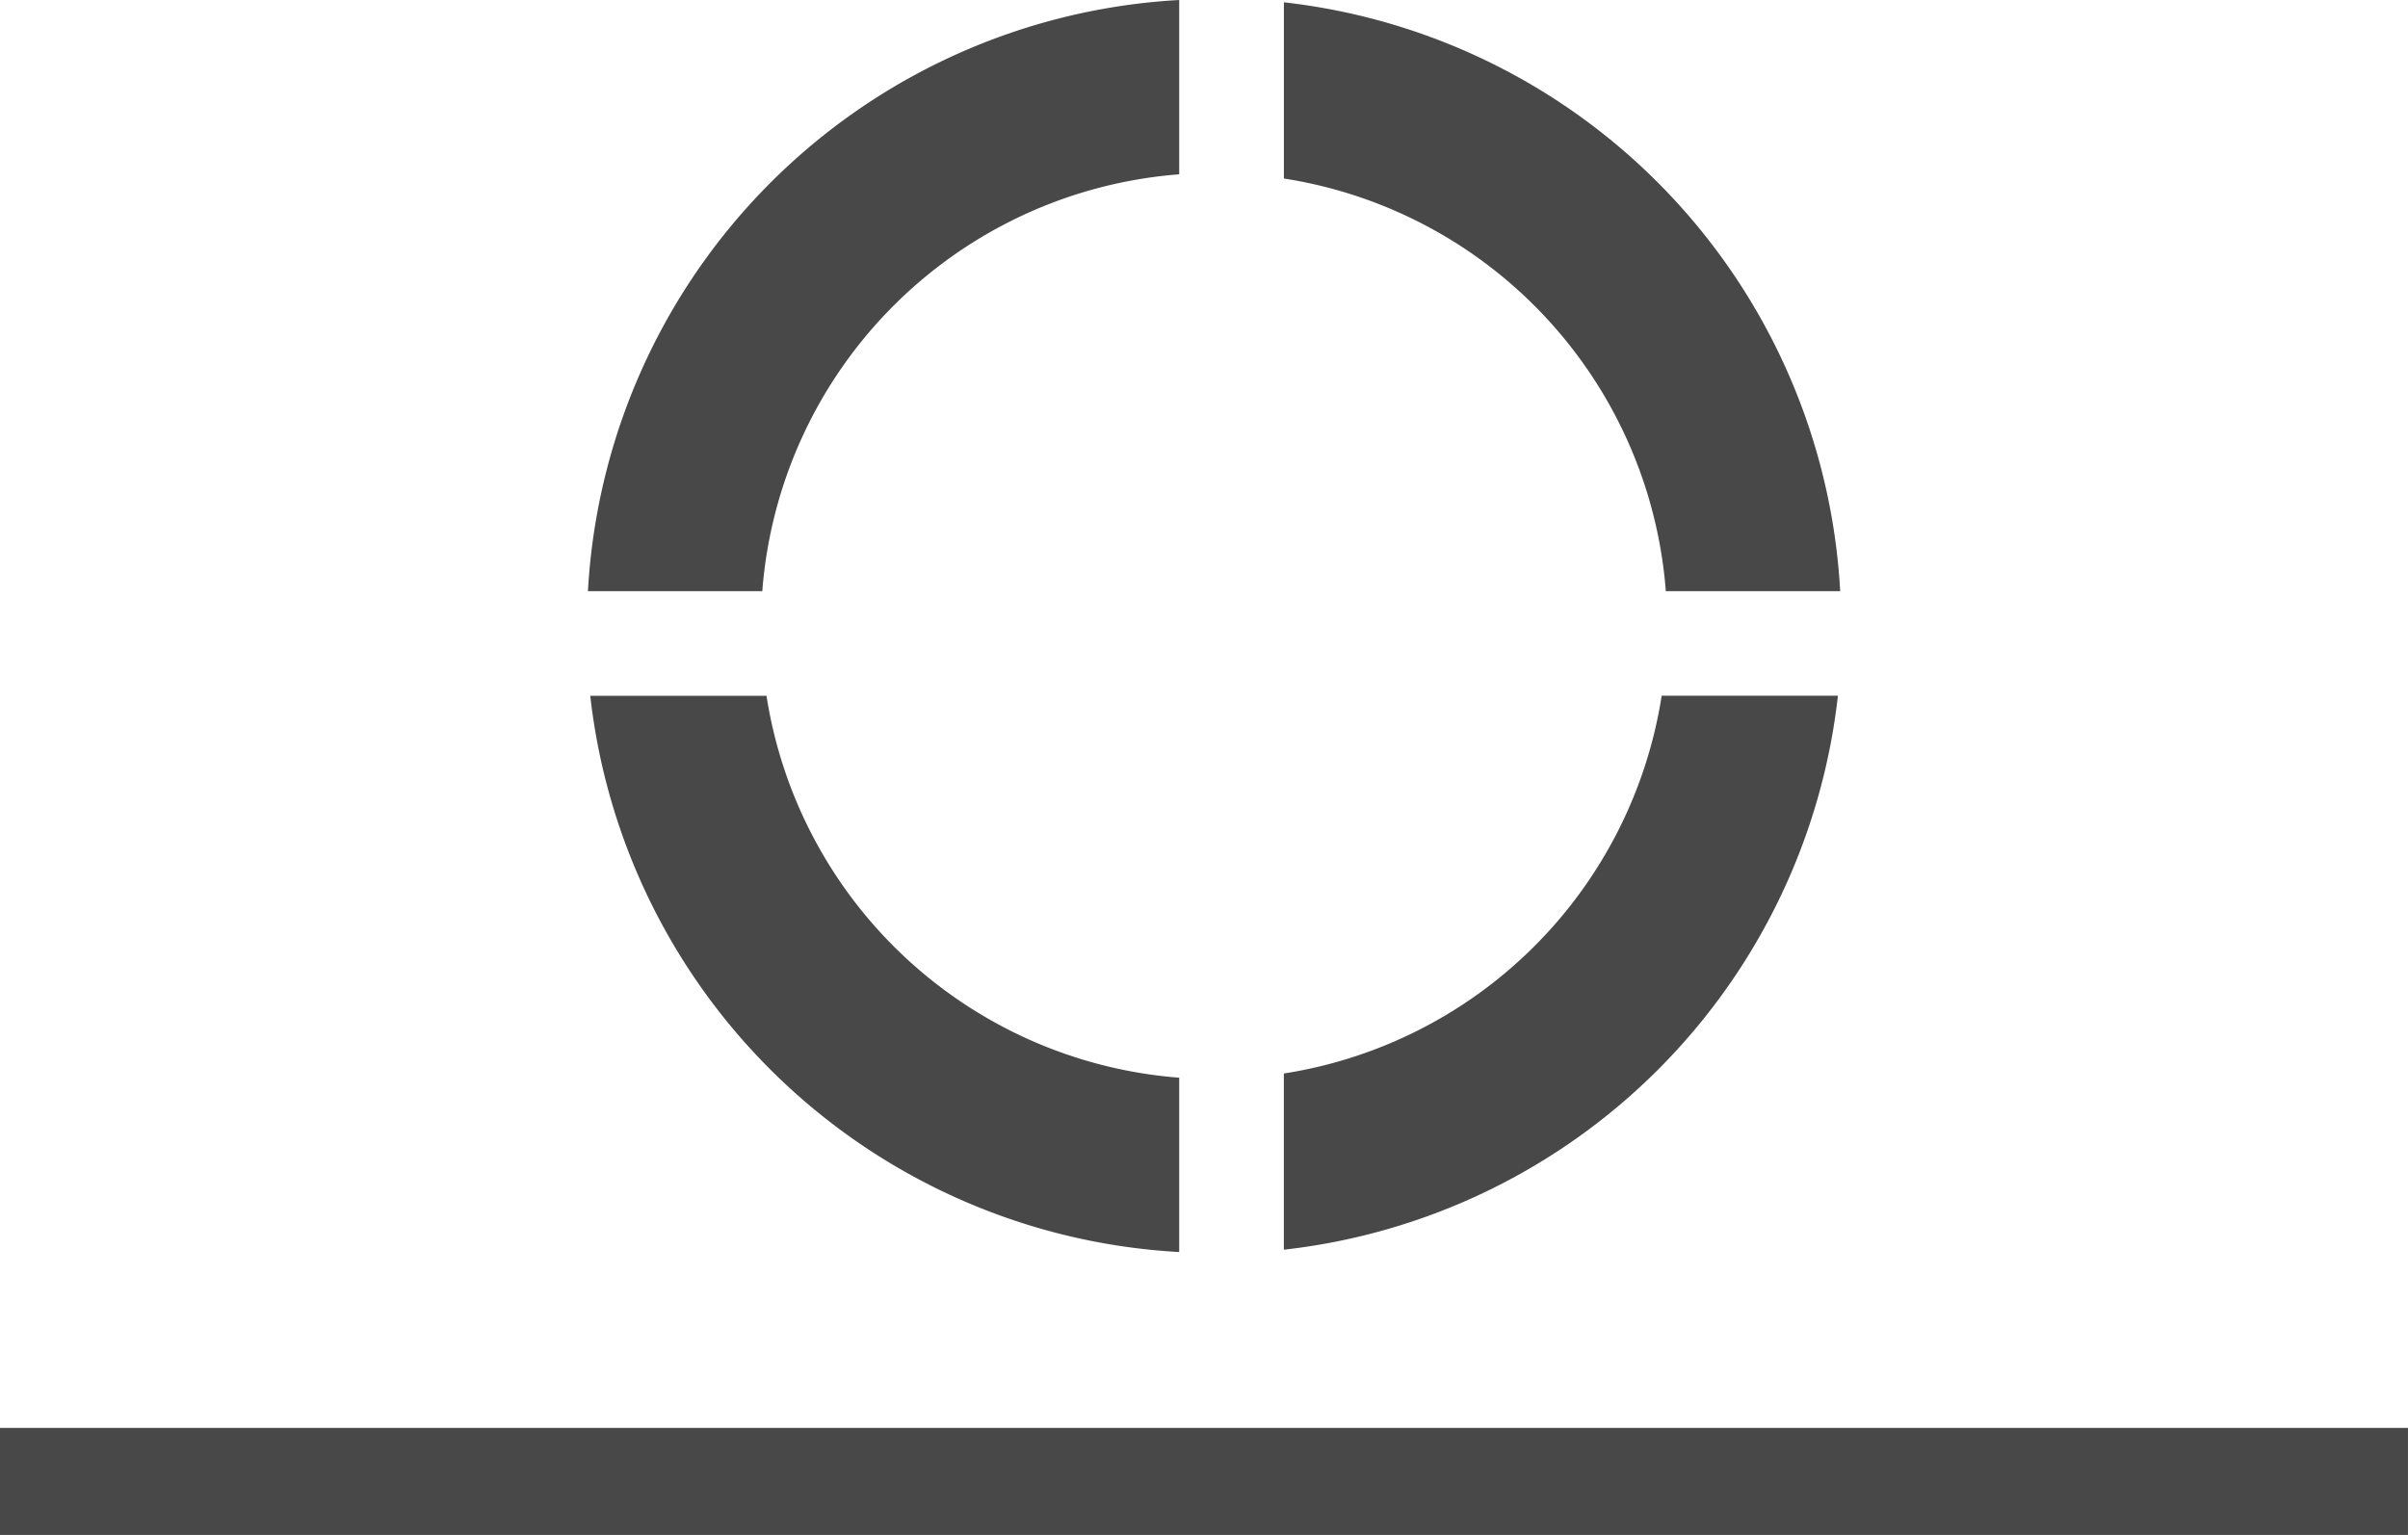
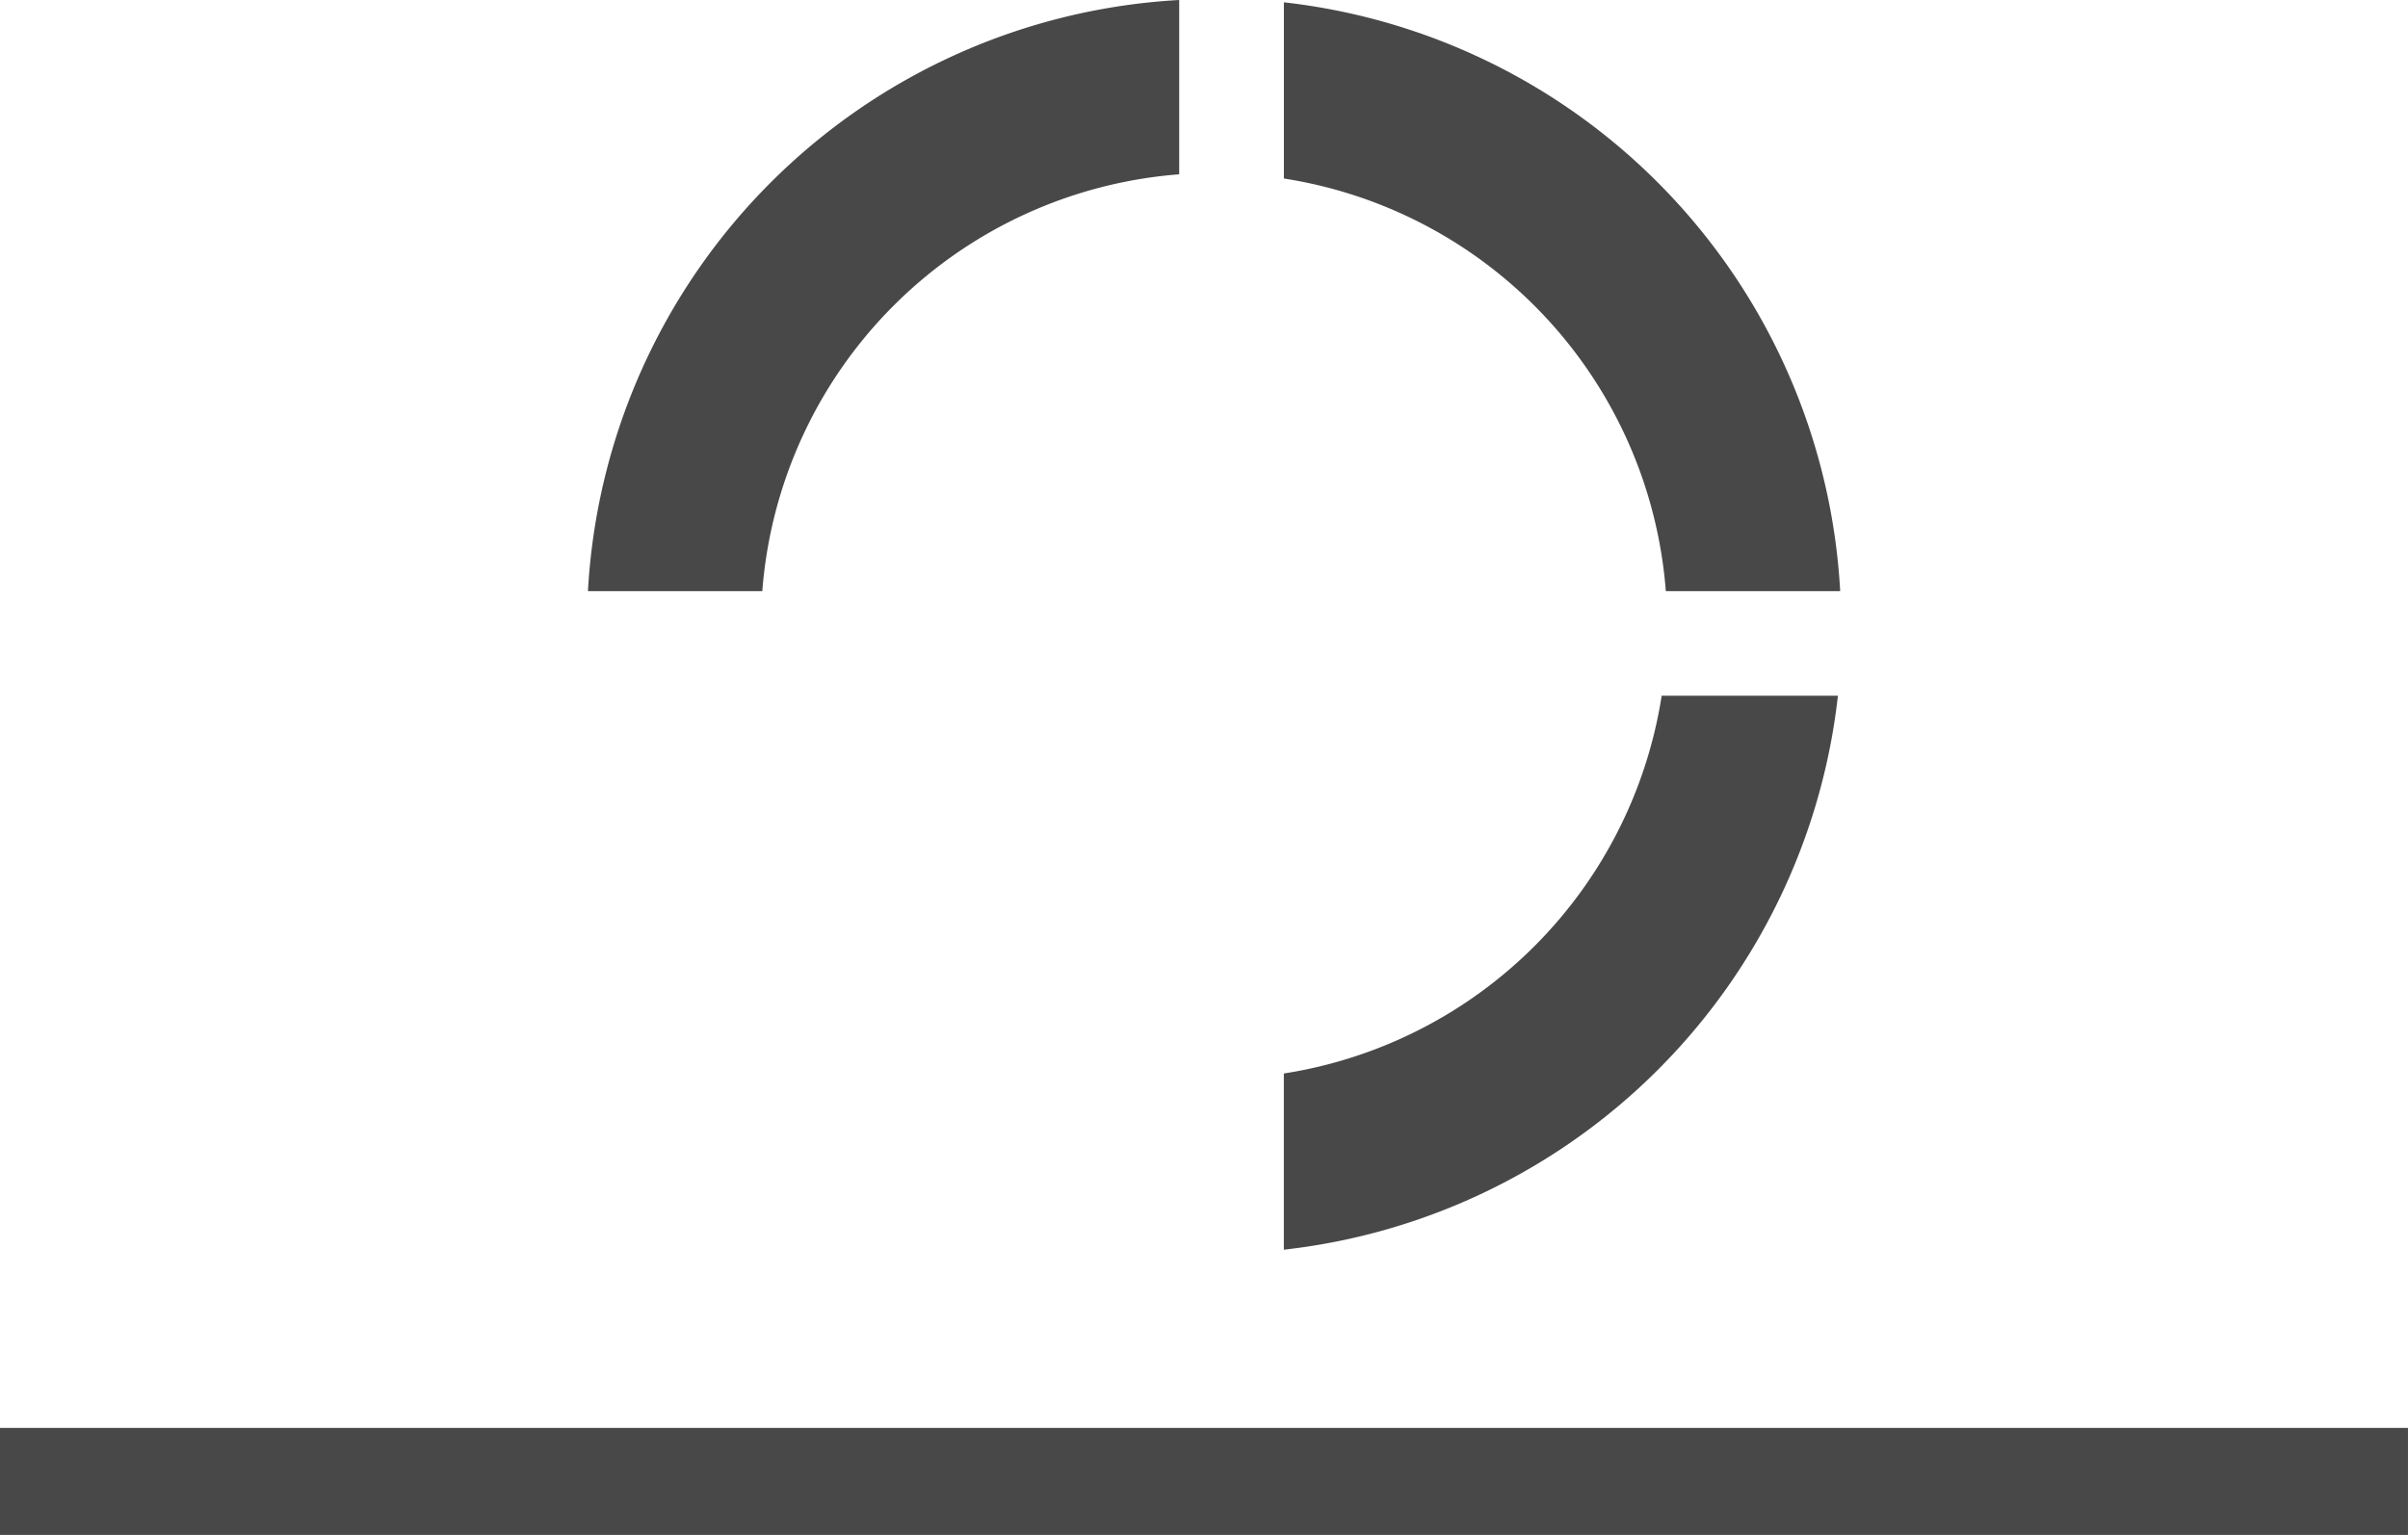
<svg xmlns="http://www.w3.org/2000/svg" width="118.773" height="75.729" viewBox="0 0 118.773 75.729">
  <defs>
    <clipPath id="clip-path">
      <rect id="Rectangle_776" data-name="Rectangle 776" width="61.769" height="61.769" fill="#494848" />
    </clipPath>
  </defs>
  <g id="Group_10781" data-name="Group 10781" transform="translate(-1314 -1262.083)">
    <g id="Group_10341" data-name="Group 10341" transform="translate(1335.754 1254.691)">
      <g id="Group_10345" data-name="Group 10345" transform="translate(7.246 7.392)">
        <g id="Group_10344" data-name="Group 10344" transform="translate(0 0)" clip-path="url(#clip-path)">
          <path id="Path_3458" data-name="Path 3458" d="M29.163,8.6V0A30.92,30.92,0,0,0,0,29.163H8.6A22.341,22.341,0,0,1,29.163,8.6" transform="translate(0 0)" fill="#494848" />
-           <path id="Path_3459" data-name="Path 3459" d="M29.115,47.392v-8.6A22.344,22.344,0,0,1,8.759,19.95H.066A30.944,30.944,0,0,0,29.115,47.392" transform="translate(0.048 14.377)" fill="#494848" />
          <path id="Path_3460" data-name="Path 3460" d="M38.789,29.115h8.6A30.944,30.944,0,0,0,19.95.066V8.759A22.344,22.344,0,0,1,38.789,29.115" transform="translate(14.377 0.048)" fill="#494848" />
          <path id="Path_3461" data-name="Path 3461" d="M19.949,47.278A30.967,30.967,0,0,0,47.278,19.949H38.585A22.349,22.349,0,0,1,19.949,38.585Z" transform="translate(14.376 14.376)" fill="#494848" />
        </g>
      </g>
    </g>
    <g id="Group_10342" data-name="Group 10342" transform="translate(1305.758 1267.707)">
      <g id="Group_10326" data-name="Group 10326" transform="translate(8.242 61.821)">
        <path id="Path_3437" data-name="Path 3437" d="M8.243,70.1H127.015V64.823H8.243ZM59.309,61.82Z" transform="translate(-8.243 -61.82)" fill="#494848" fill-rule="evenodd" />
      </g>
    </g>
  </g>
</svg>